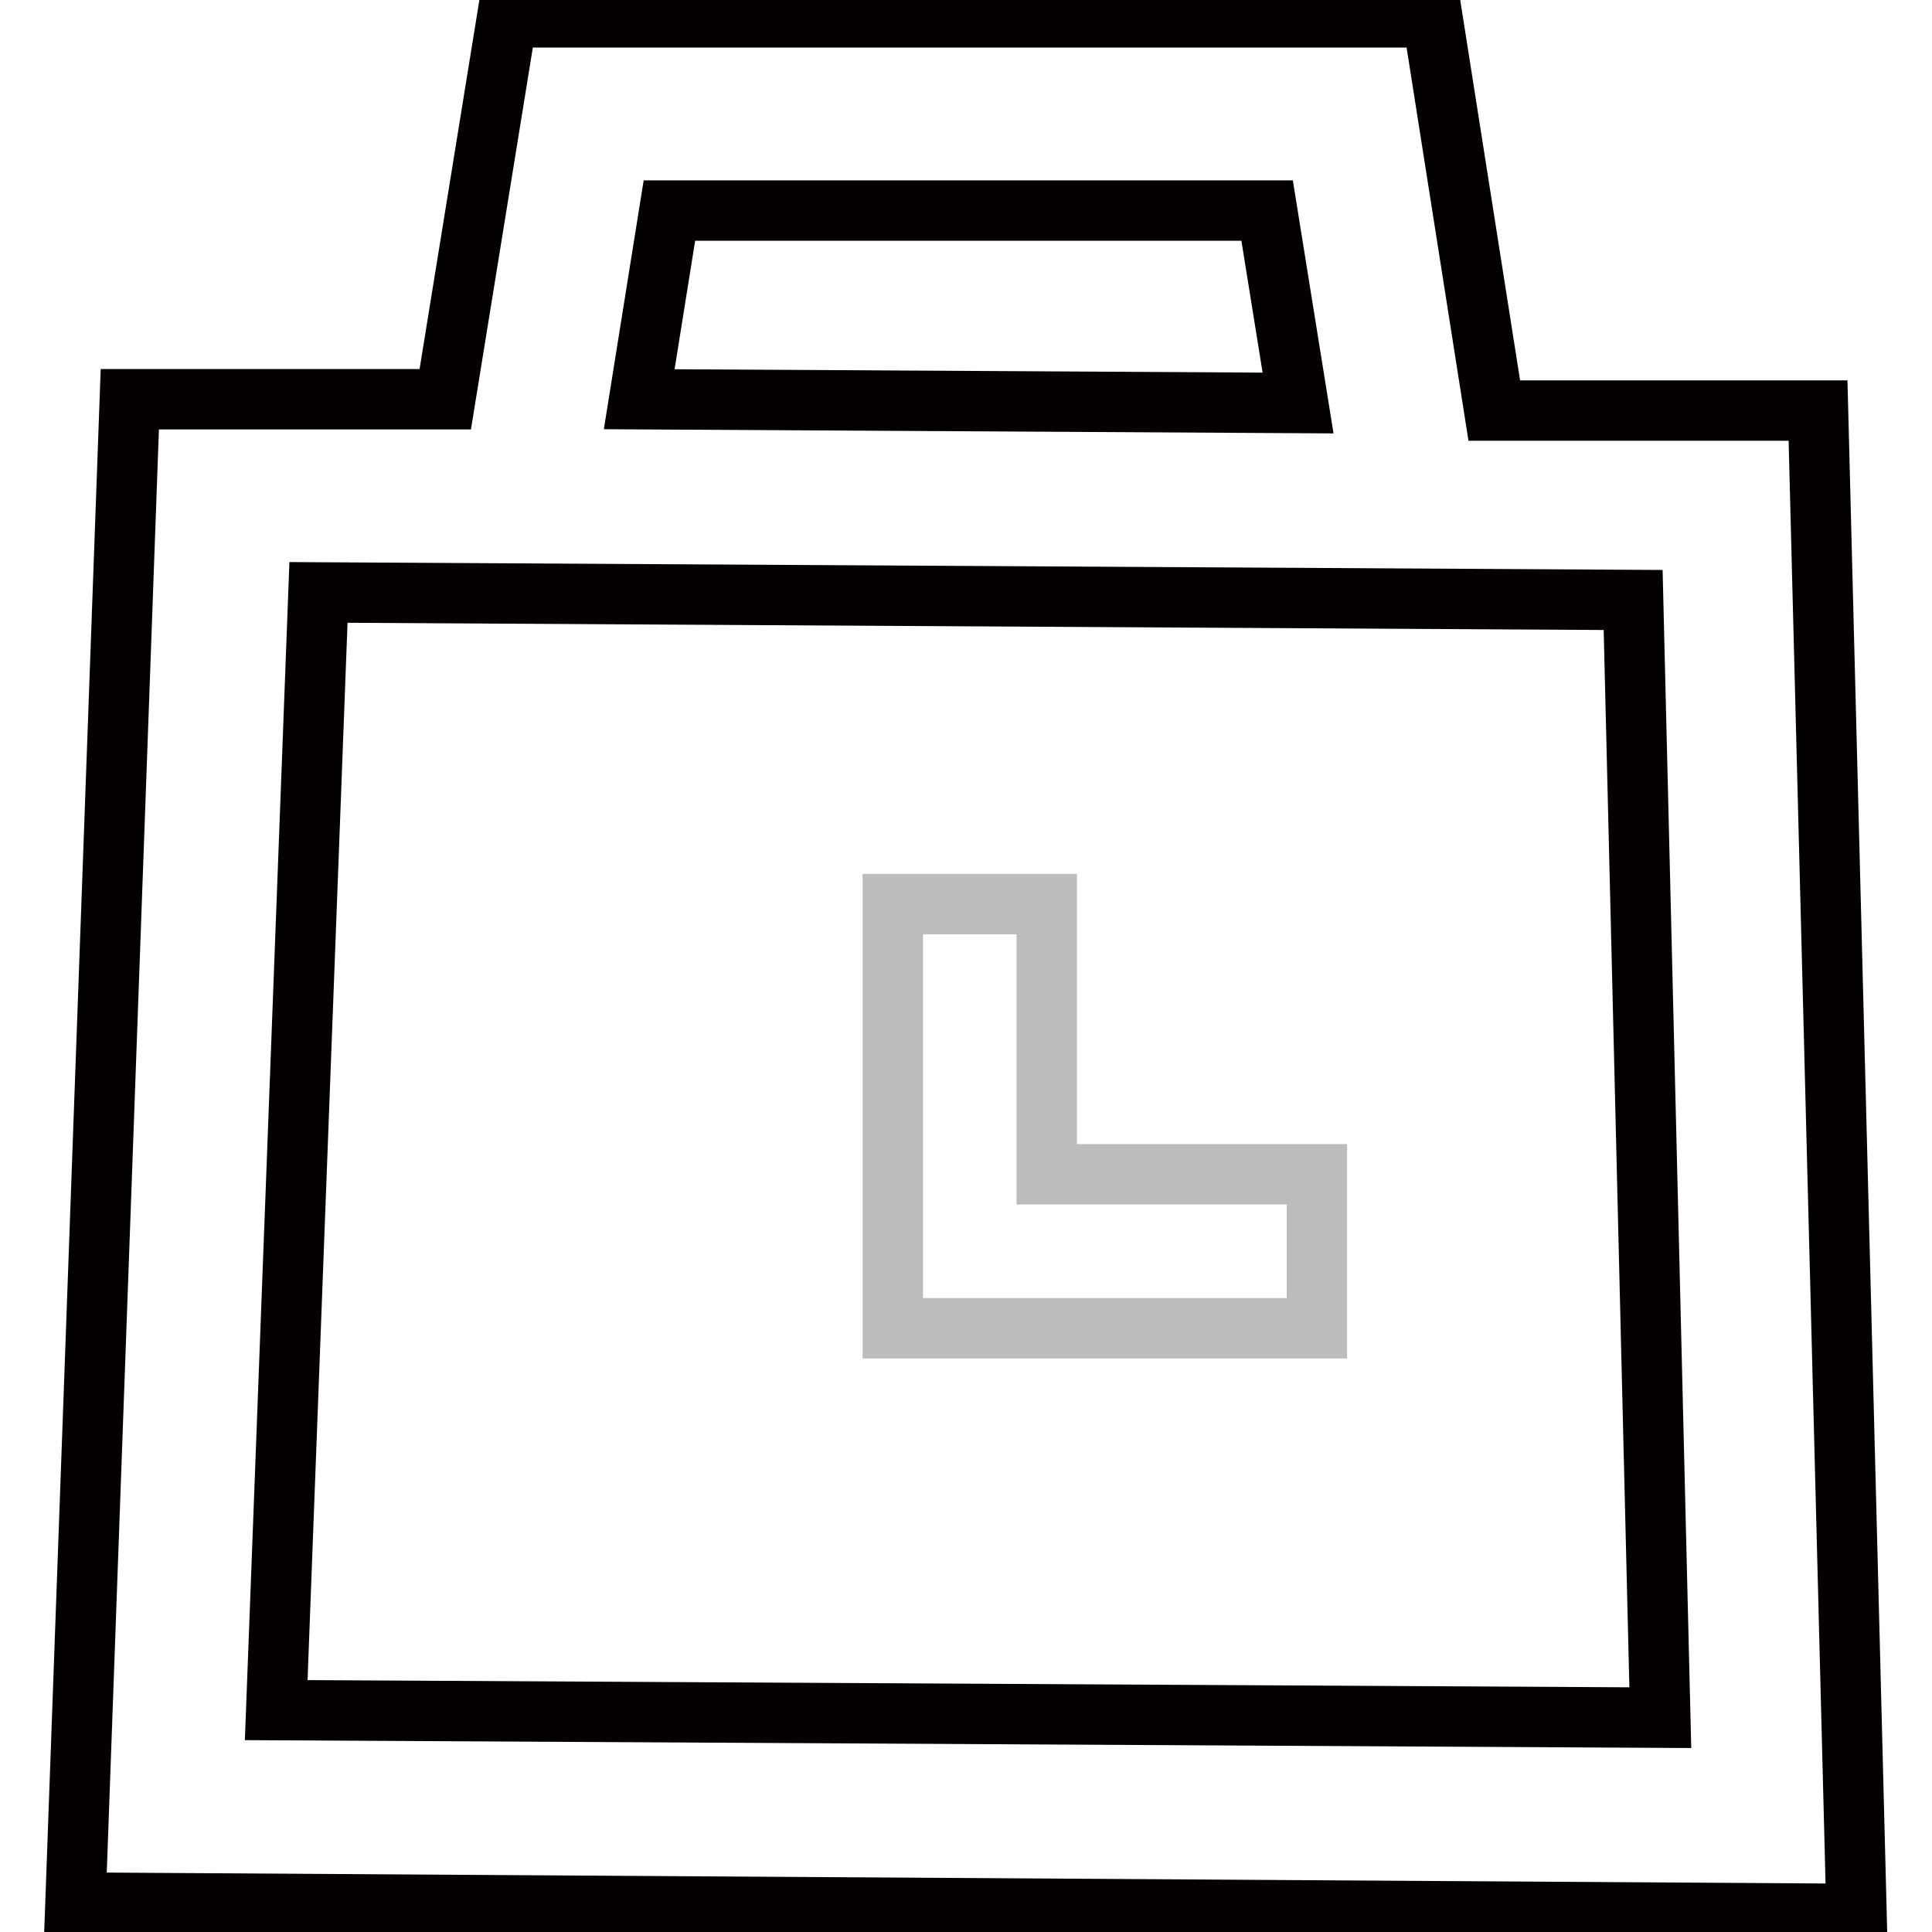
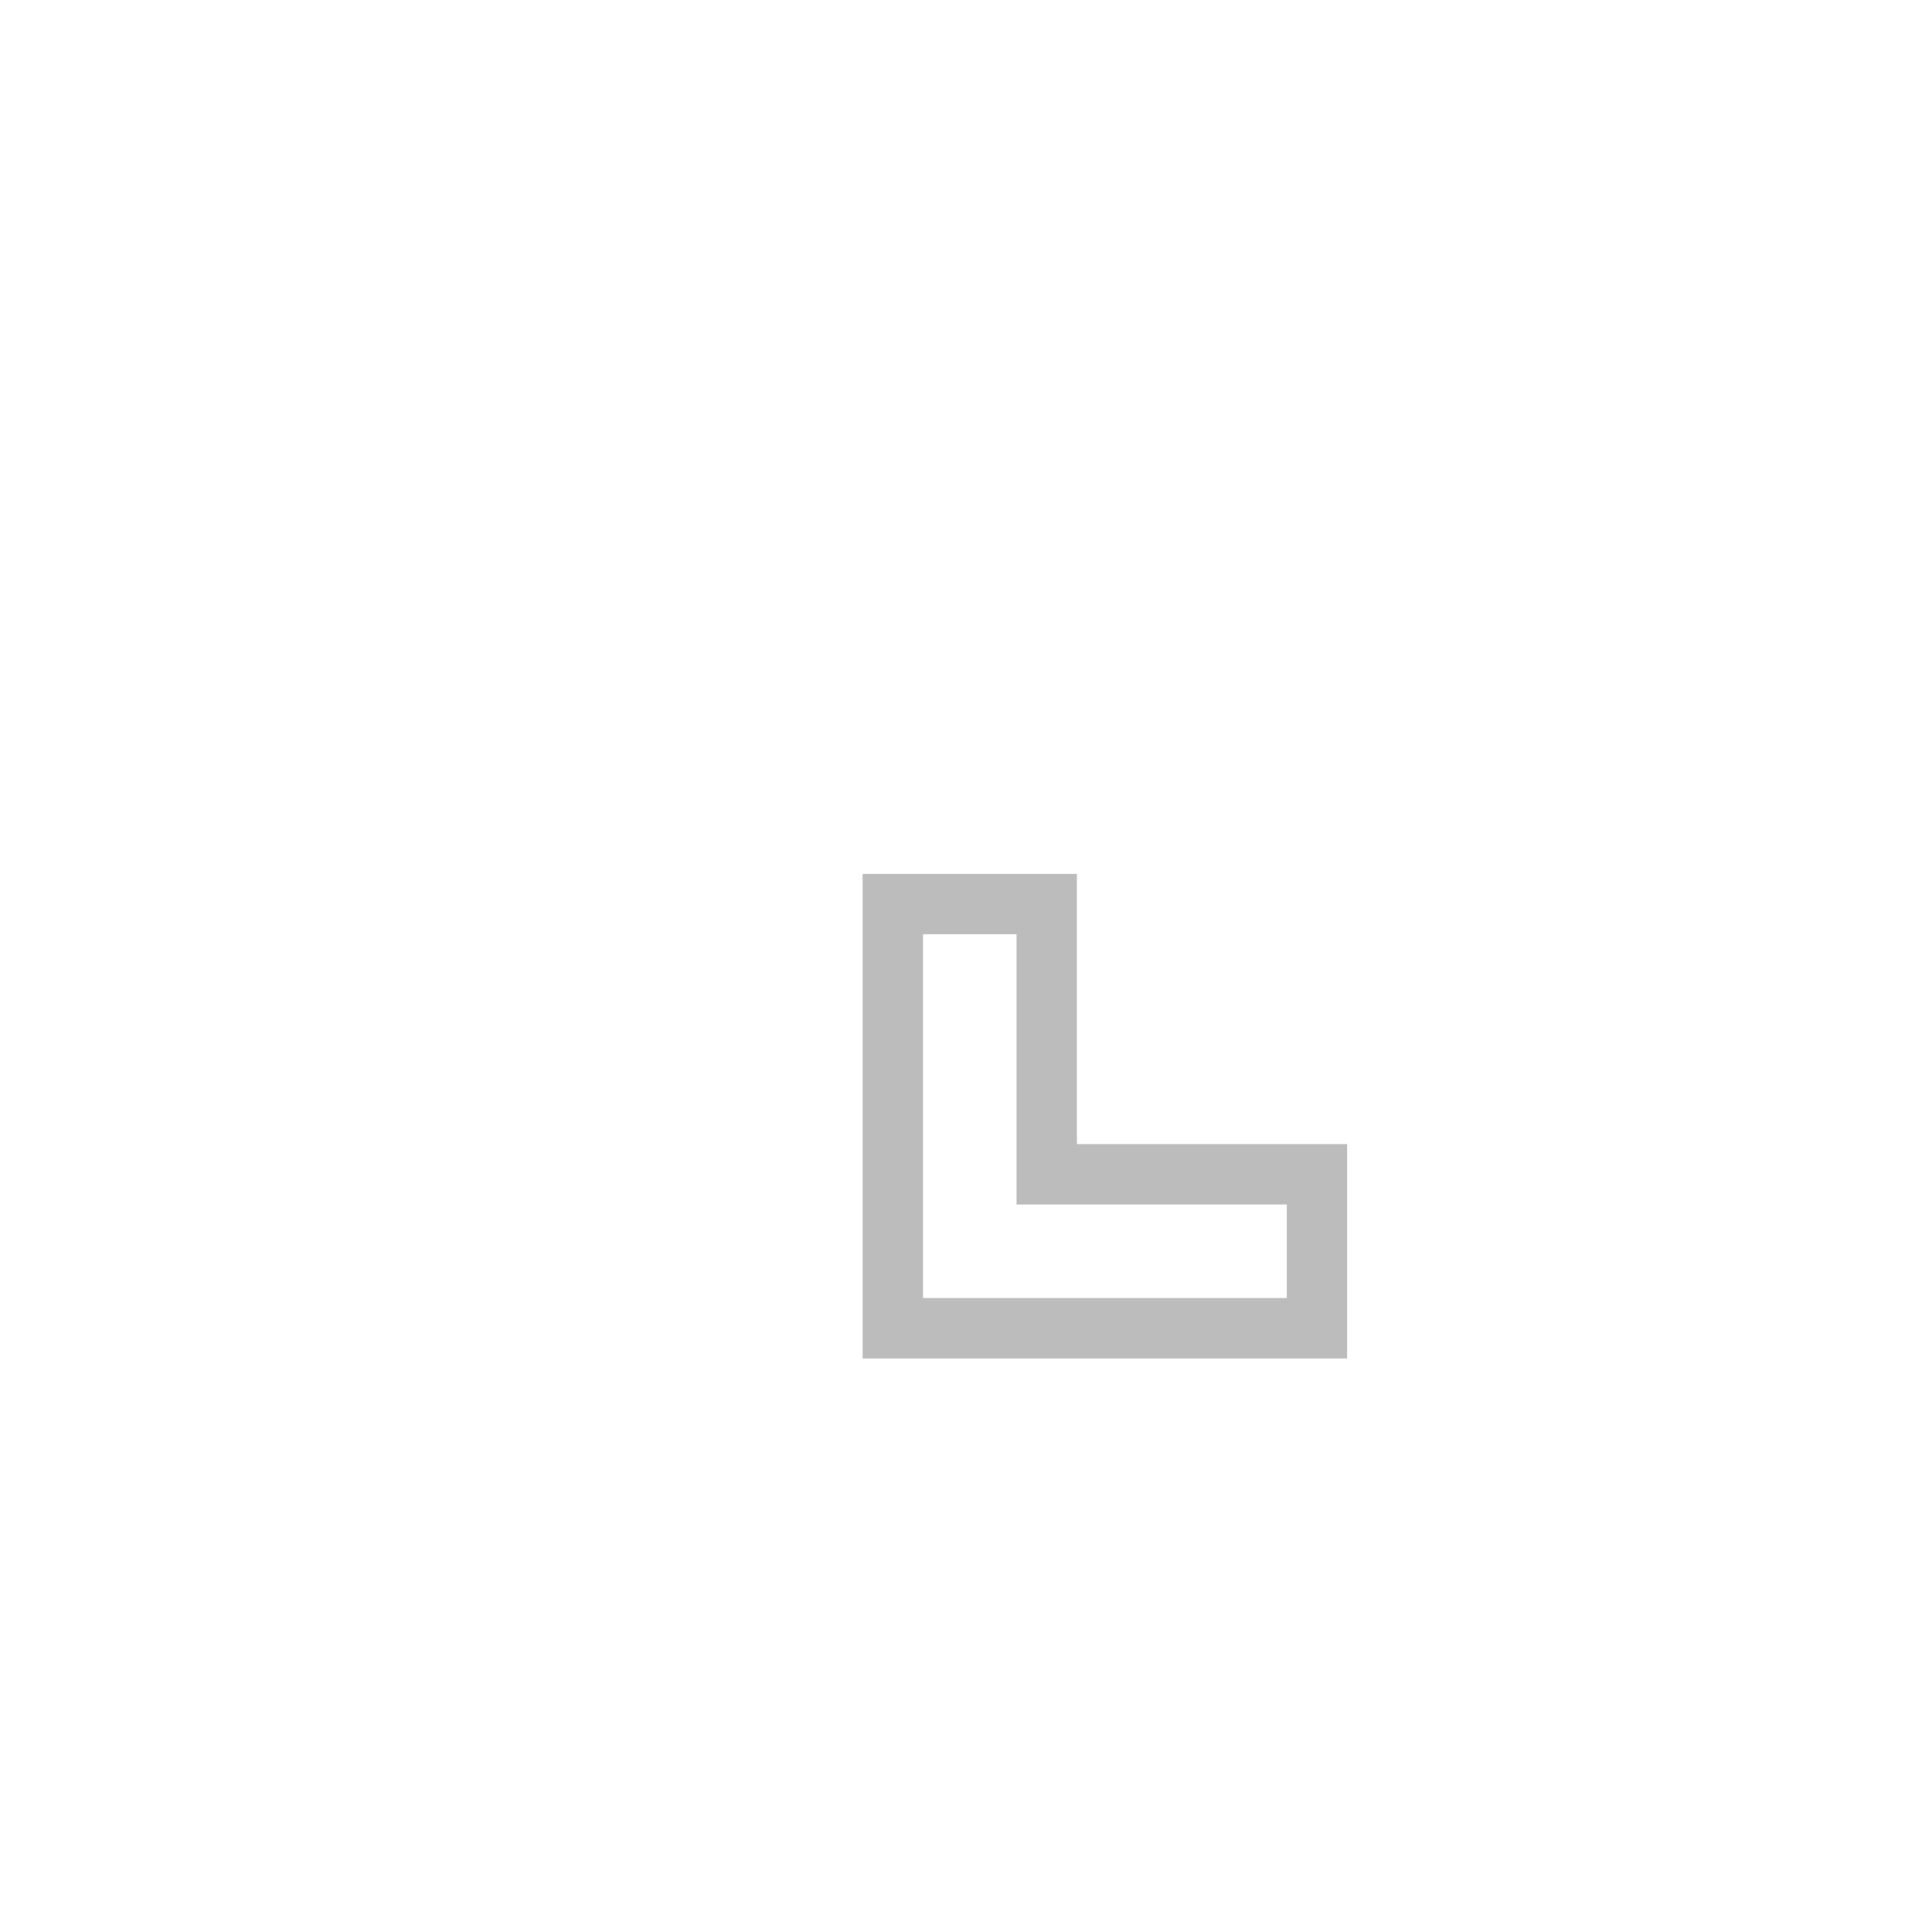
<svg xmlns="http://www.w3.org/2000/svg" version="1.1" x="0px" y="0px" viewBox="0 0 256 256" enable-background="new 0 0 256 256" xml:space="preserve">
  <g>
-     <path stroke-width="8" fill-opacity="0" stroke="#040000" d="M240.9,54.4H198l-8.2-52.1H67.2L59,52.9H17.2L10,252.1l236,1.5L240.9,54.4z M88.7,27.9h79.2l4.1,25.5 l-87.3-0.5L88.7,27.9z M36.6,226.6l5.6-148.1l174.2,1l3.6,148.1L36.6,226.6z" />
    <path stroke-width="8" fill-opacity="0" stroke="#bdbcbc" d="M138.7,155.6v-35.8h-20.4V176h56.2v-20.4H138.7z" />
  </g>
</svg>